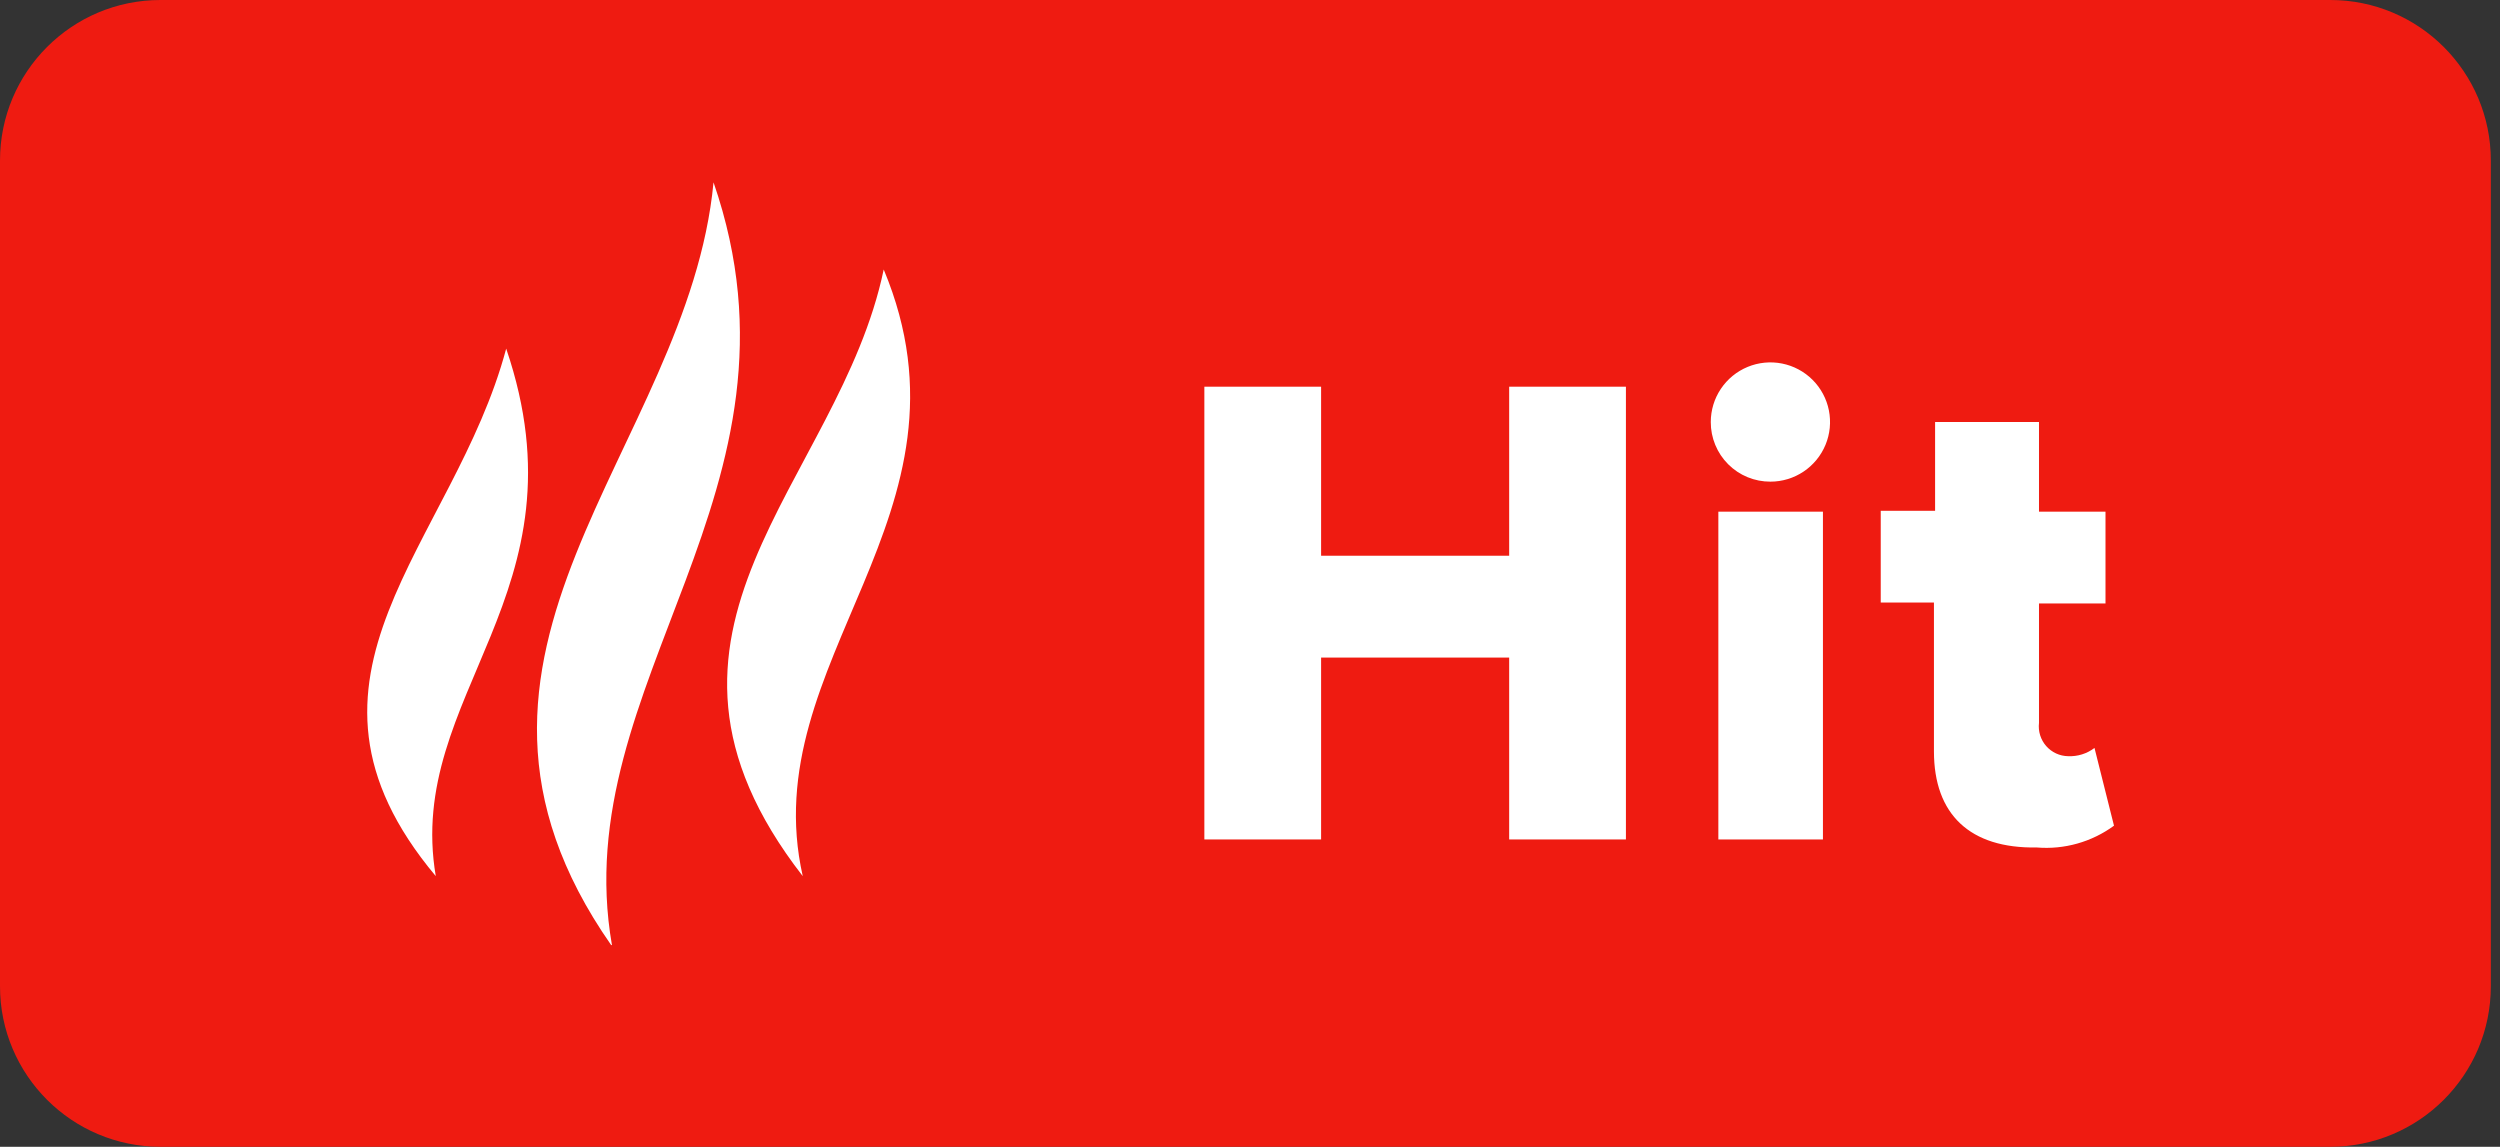
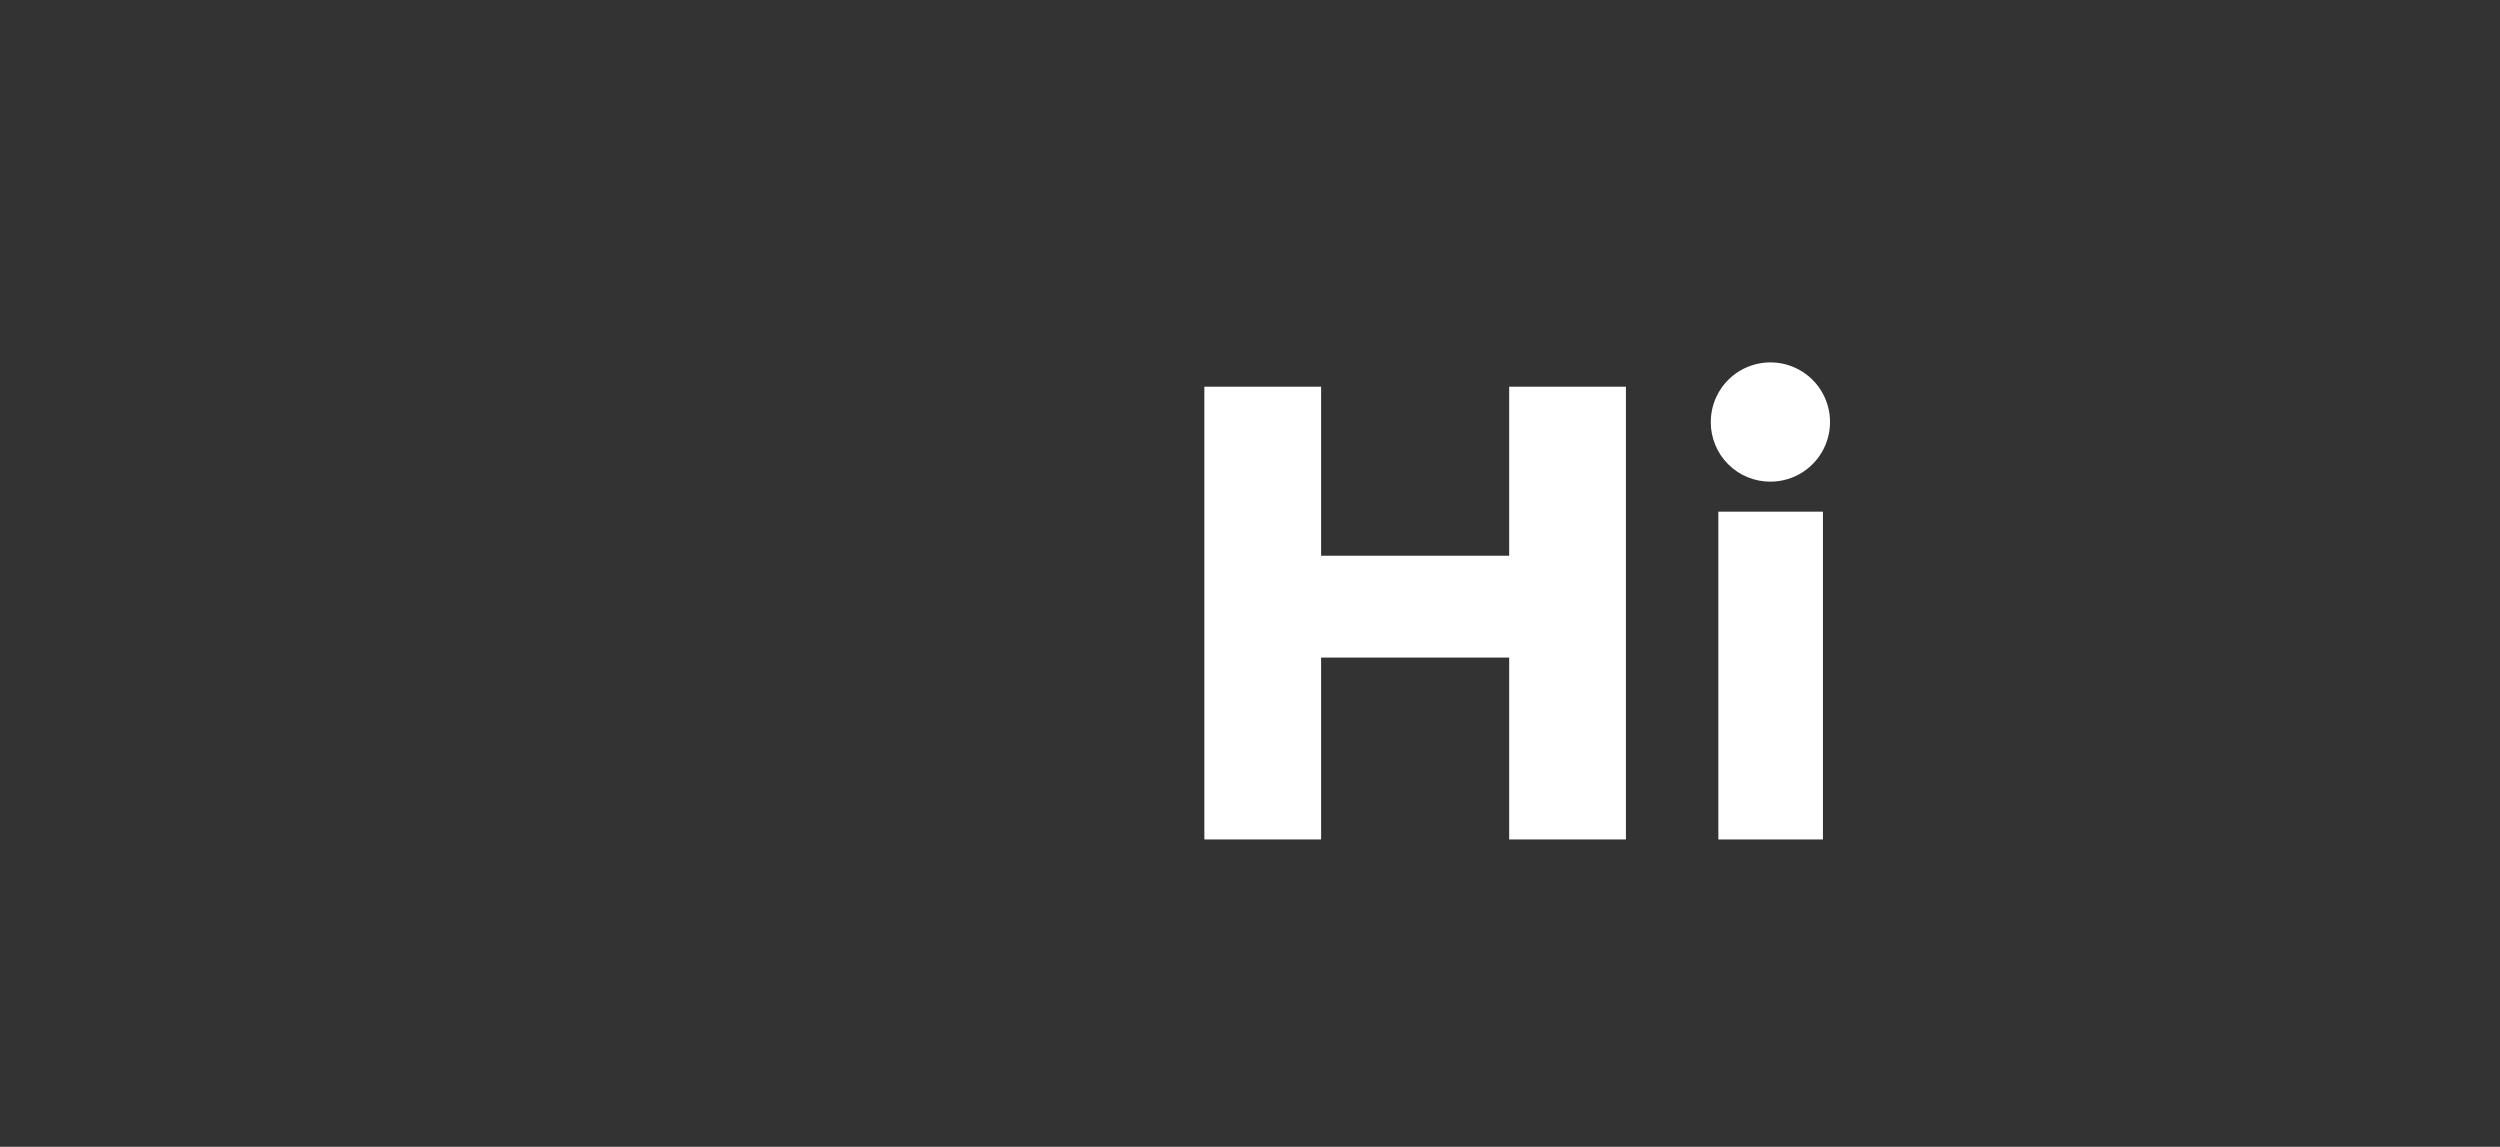
<svg xmlns="http://www.w3.org/2000/svg" width="109" height="50" viewBox="0 0 109 50" fill="none">
  <rect x="0" y="0" width="109" height="50" fill="#333333" stroke="none" />
  <g clip-path="url(#clip0_5777_24760)">
-     <path d="M101.6 0H7C3.134 0 0 3.134 0 7V43C0 46.866 3.134 50 7 50H101.6C105.466 50 108.6 46.866 108.6 43V7C108.6 3.134 105.466 0 101.6 0Z" fill="#EF1B11" />
-     <path fill-rule="evenodd" clip-rule="evenodd" d="M35 38.2C32.87 28.78 43 22.46 38.53 11.75C36.58 21.1 26.64 27.44 35 38.2ZM26.68 41.2C24.68 29.72 35.76 21.42 31.11 7.95C30 19.63 17.71 28.41 26.65 41.21L26.68 41.2ZM19 38.2C17.65 30.26 25.71 25.89 22.07 15.2C19.78 23.78 11.7 29.49 19 38.2Z" fill="white" />
    <path d="M65.8 36.6V28.67H57.6V36.6H52.51V16.86H57.6V24.23H65.8V16.86H70.89V36.6H65.8Z" fill="white" />
    <path d="M74.59 18.4C74.59 17.886 74.742 17.383 75.028 16.956C75.314 16.528 75.72 16.195 76.195 15.998C76.67 15.801 77.193 15.75 77.697 15.85C78.201 15.95 78.665 16.198 79.028 16.561C79.392 16.925 79.64 17.388 79.74 17.893C79.84 18.397 79.789 18.92 79.592 19.395C79.395 19.87 79.062 20.276 78.634 20.562C78.207 20.848 77.704 21 77.19 21C76.848 21.001 76.509 20.935 76.193 20.805C75.877 20.675 75.59 20.483 75.348 20.241C75.107 20 74.915 19.713 74.785 19.396C74.655 19.081 74.588 18.742 74.59 18.4ZM74.92 36.6V22.31H79.48V36.6H74.92Z" fill="white" />
-     <path d="M84.32 32.76V26.27H82V22.27H84.37V18.4H88.9V22.31H91.8V26.31H88.9V31.52C88.879 31.7 88.896 31.883 88.95 32.057C89.004 32.23 89.094 32.39 89.213 32.527C89.333 32.663 89.48 32.773 89.645 32.85C89.809 32.926 89.988 32.967 90.17 32.97C90.584 32.988 90.991 32.861 91.32 32.61L92.17 36C91.198 36.712 90.001 37.05 88.8 36.95C85.89 37 84.32 35.51 84.32 32.76Z" fill="white" />
  </g>
  <defs>
    <clipPath id="clip0_5777_24760">
      <rect width="109" height="50" fill="white" />
    </clipPath>
  </defs>
</svg>